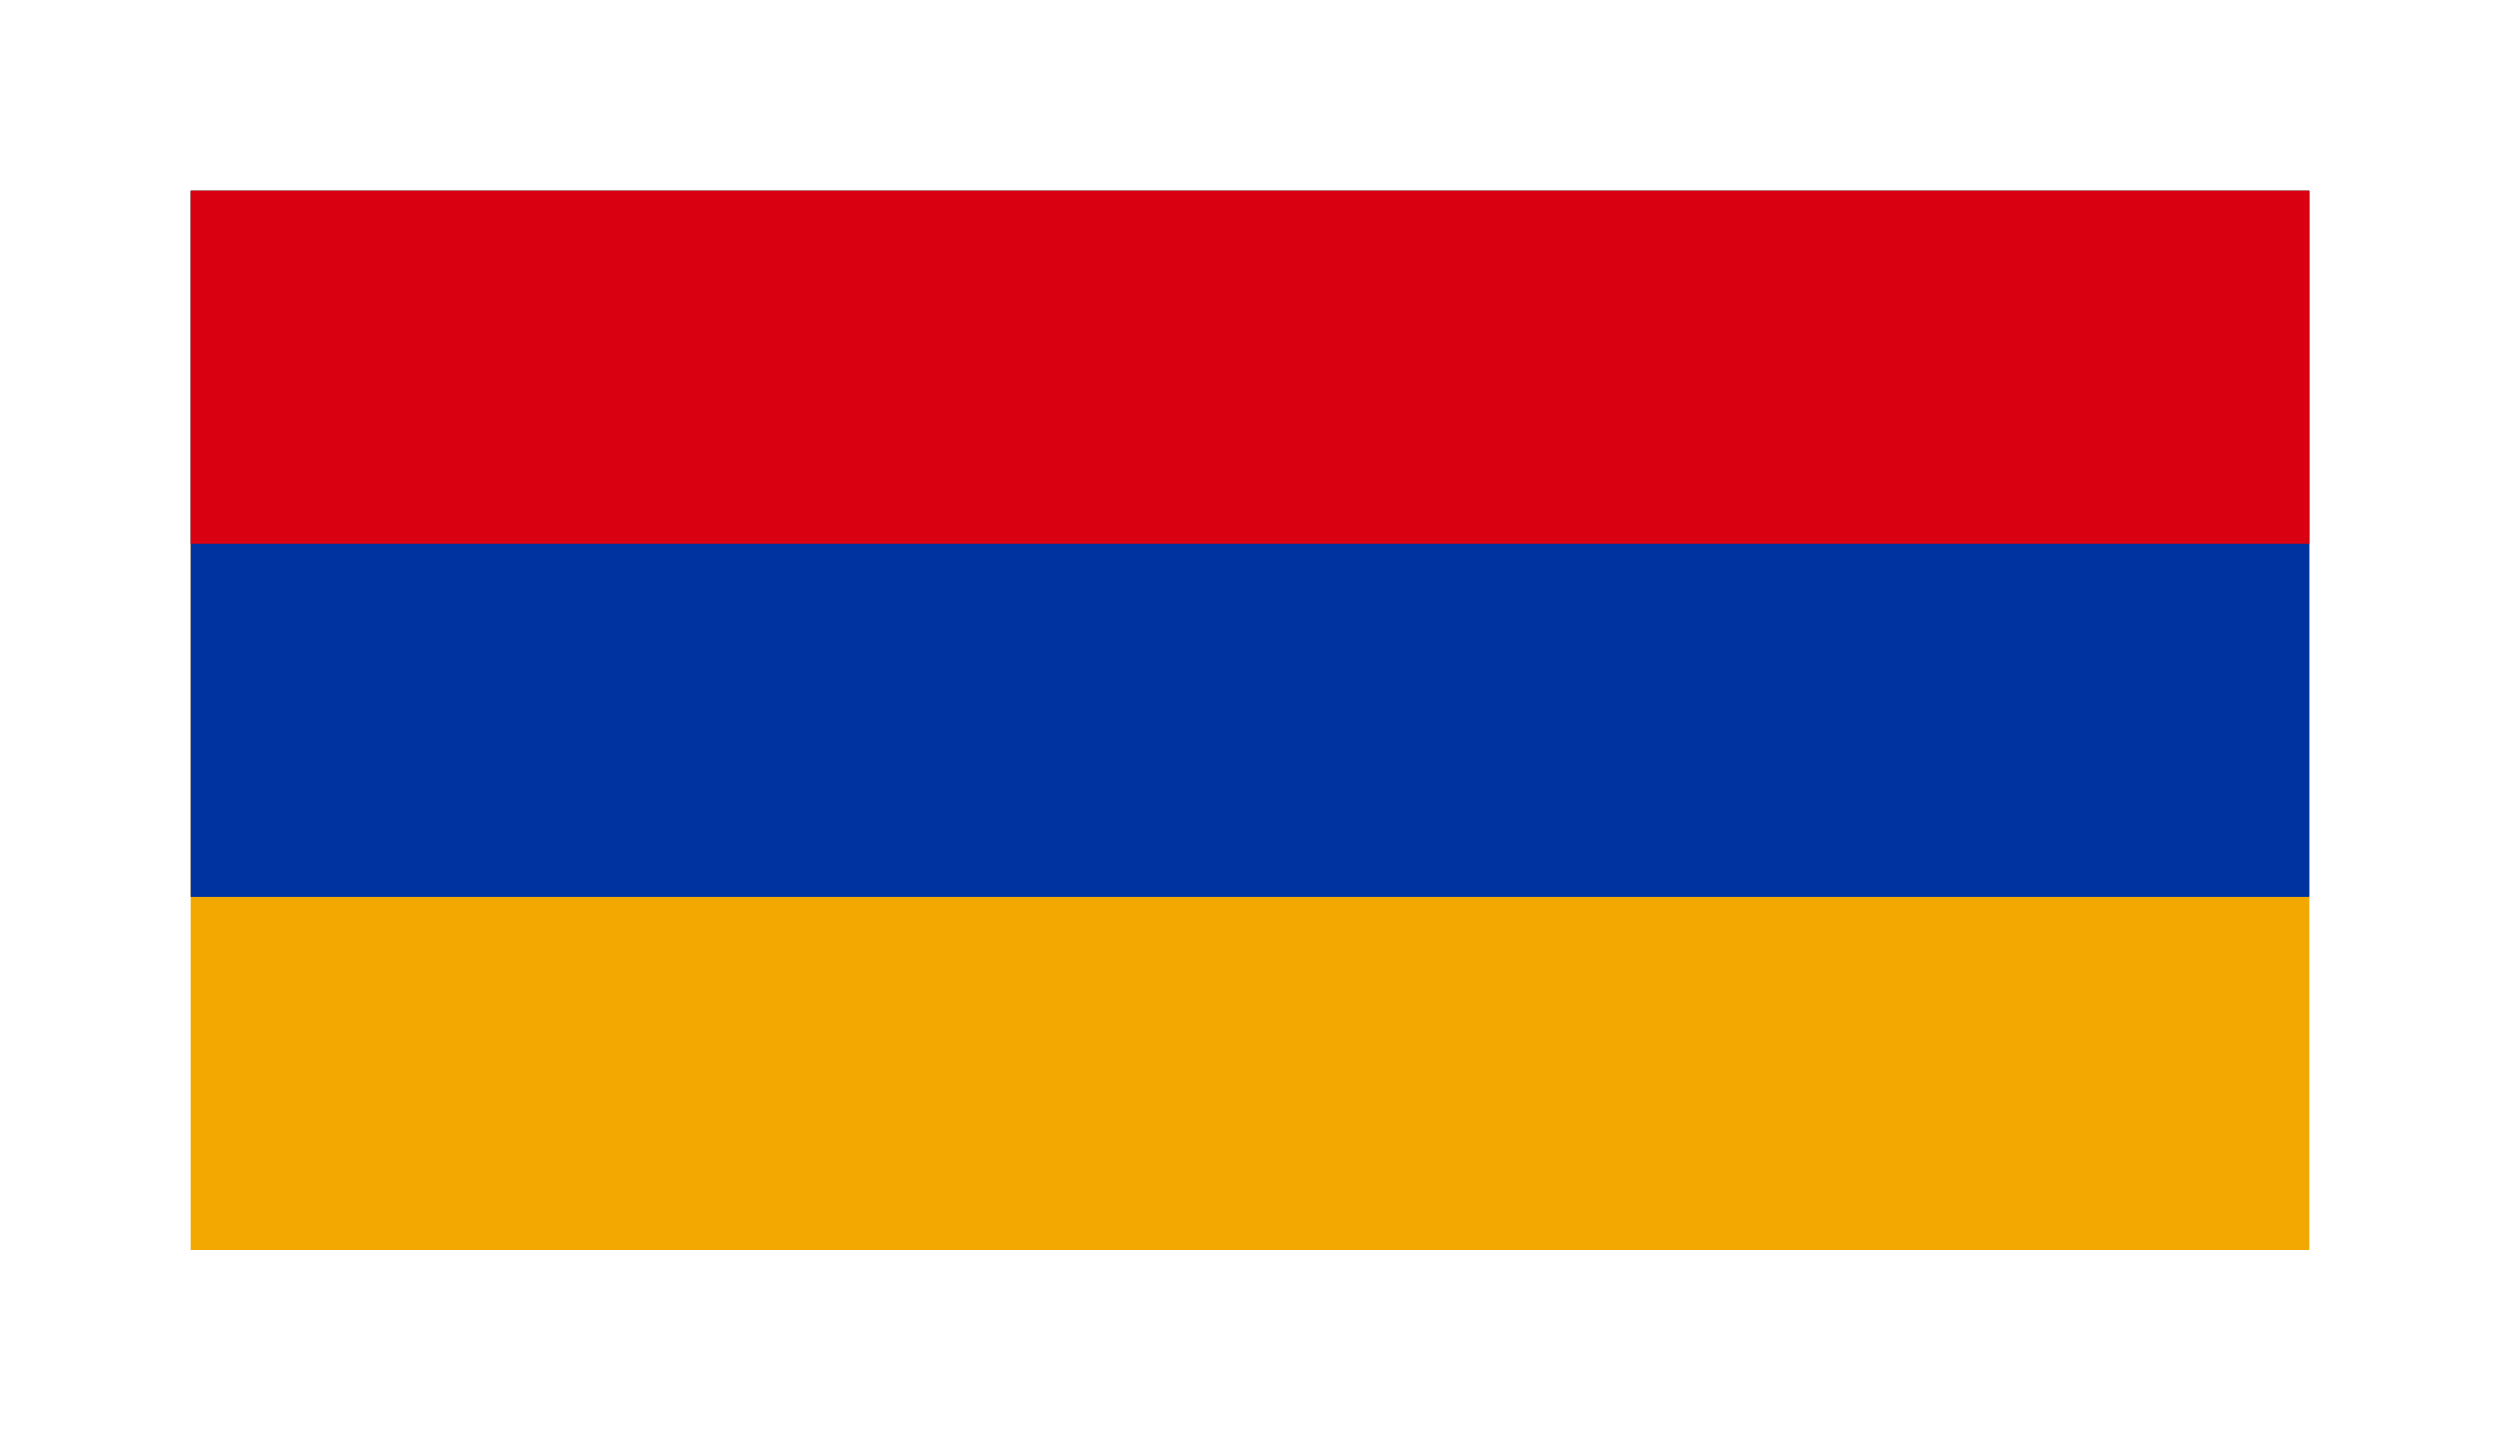
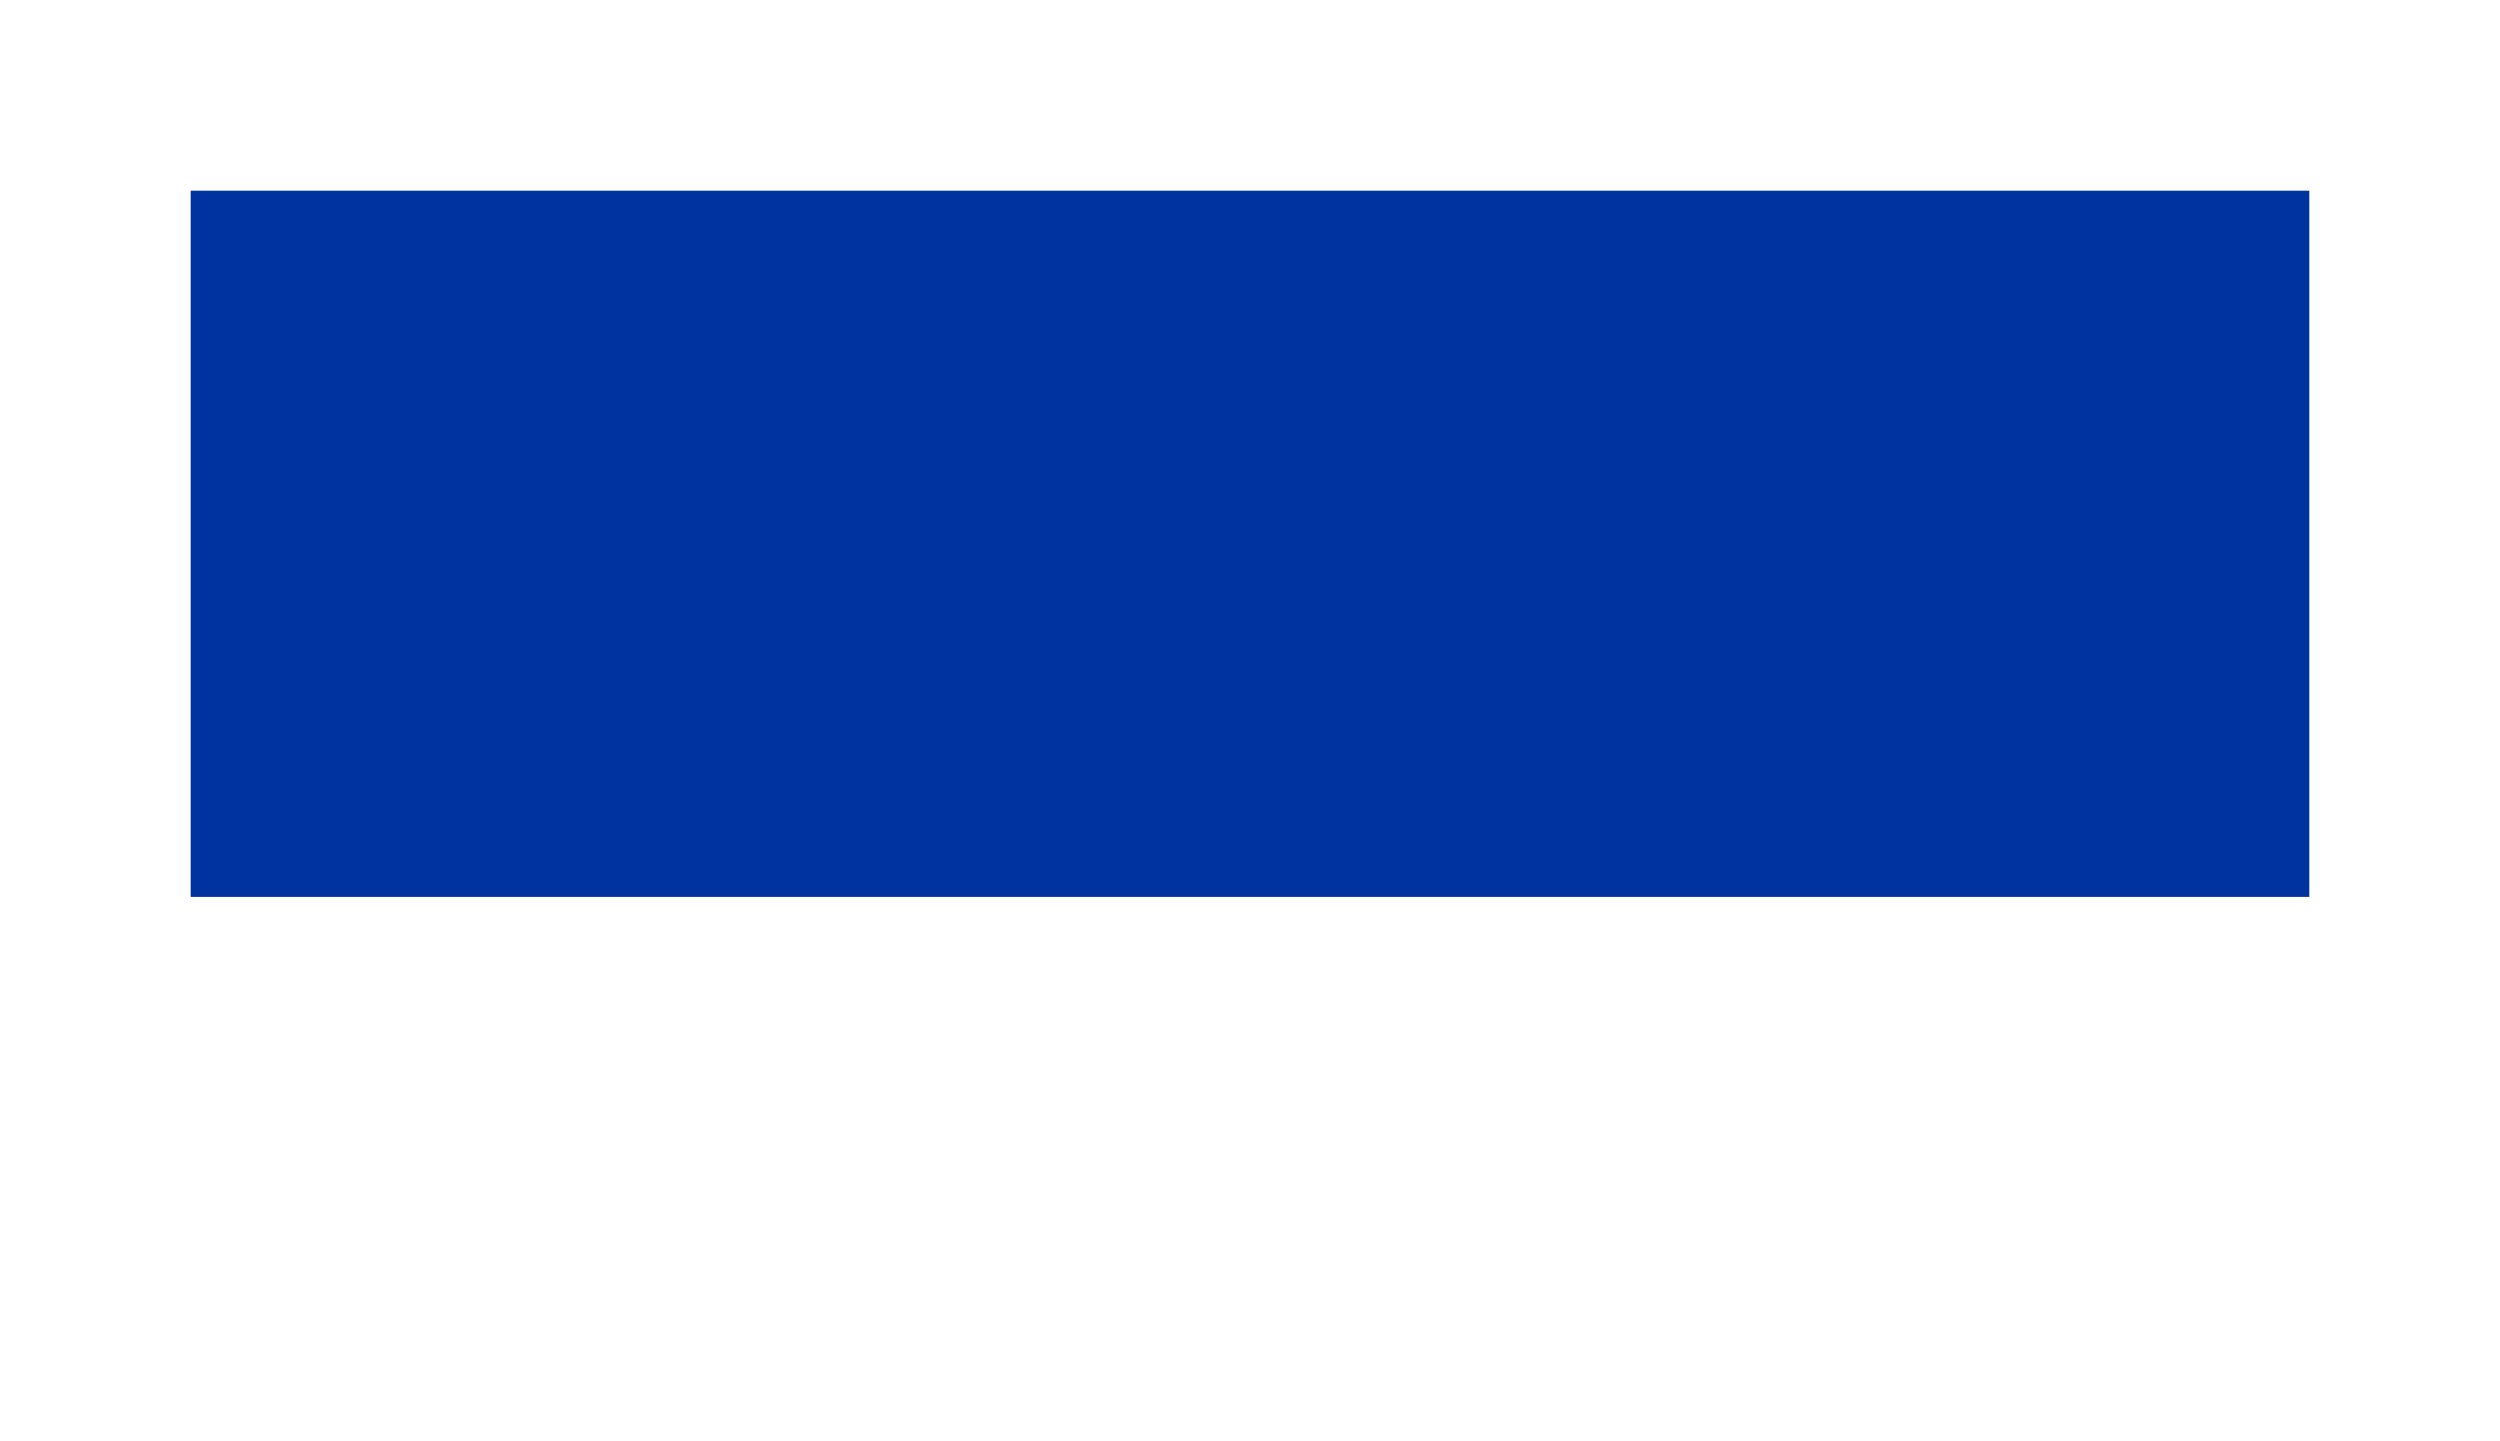
<svg xmlns="http://www.w3.org/2000/svg" viewBox="-108 -108 1416 816" preserveAspectRatio="xMidYMid meet">
-   <path fill="#F2A800" d="M0 0h1200v600H0z" />
  <path fill="#0033A0" d="M0 0h1200v400H0z" />
-   <path fill="#D90012" d="M0 0h1200v200H0z" />
</svg>